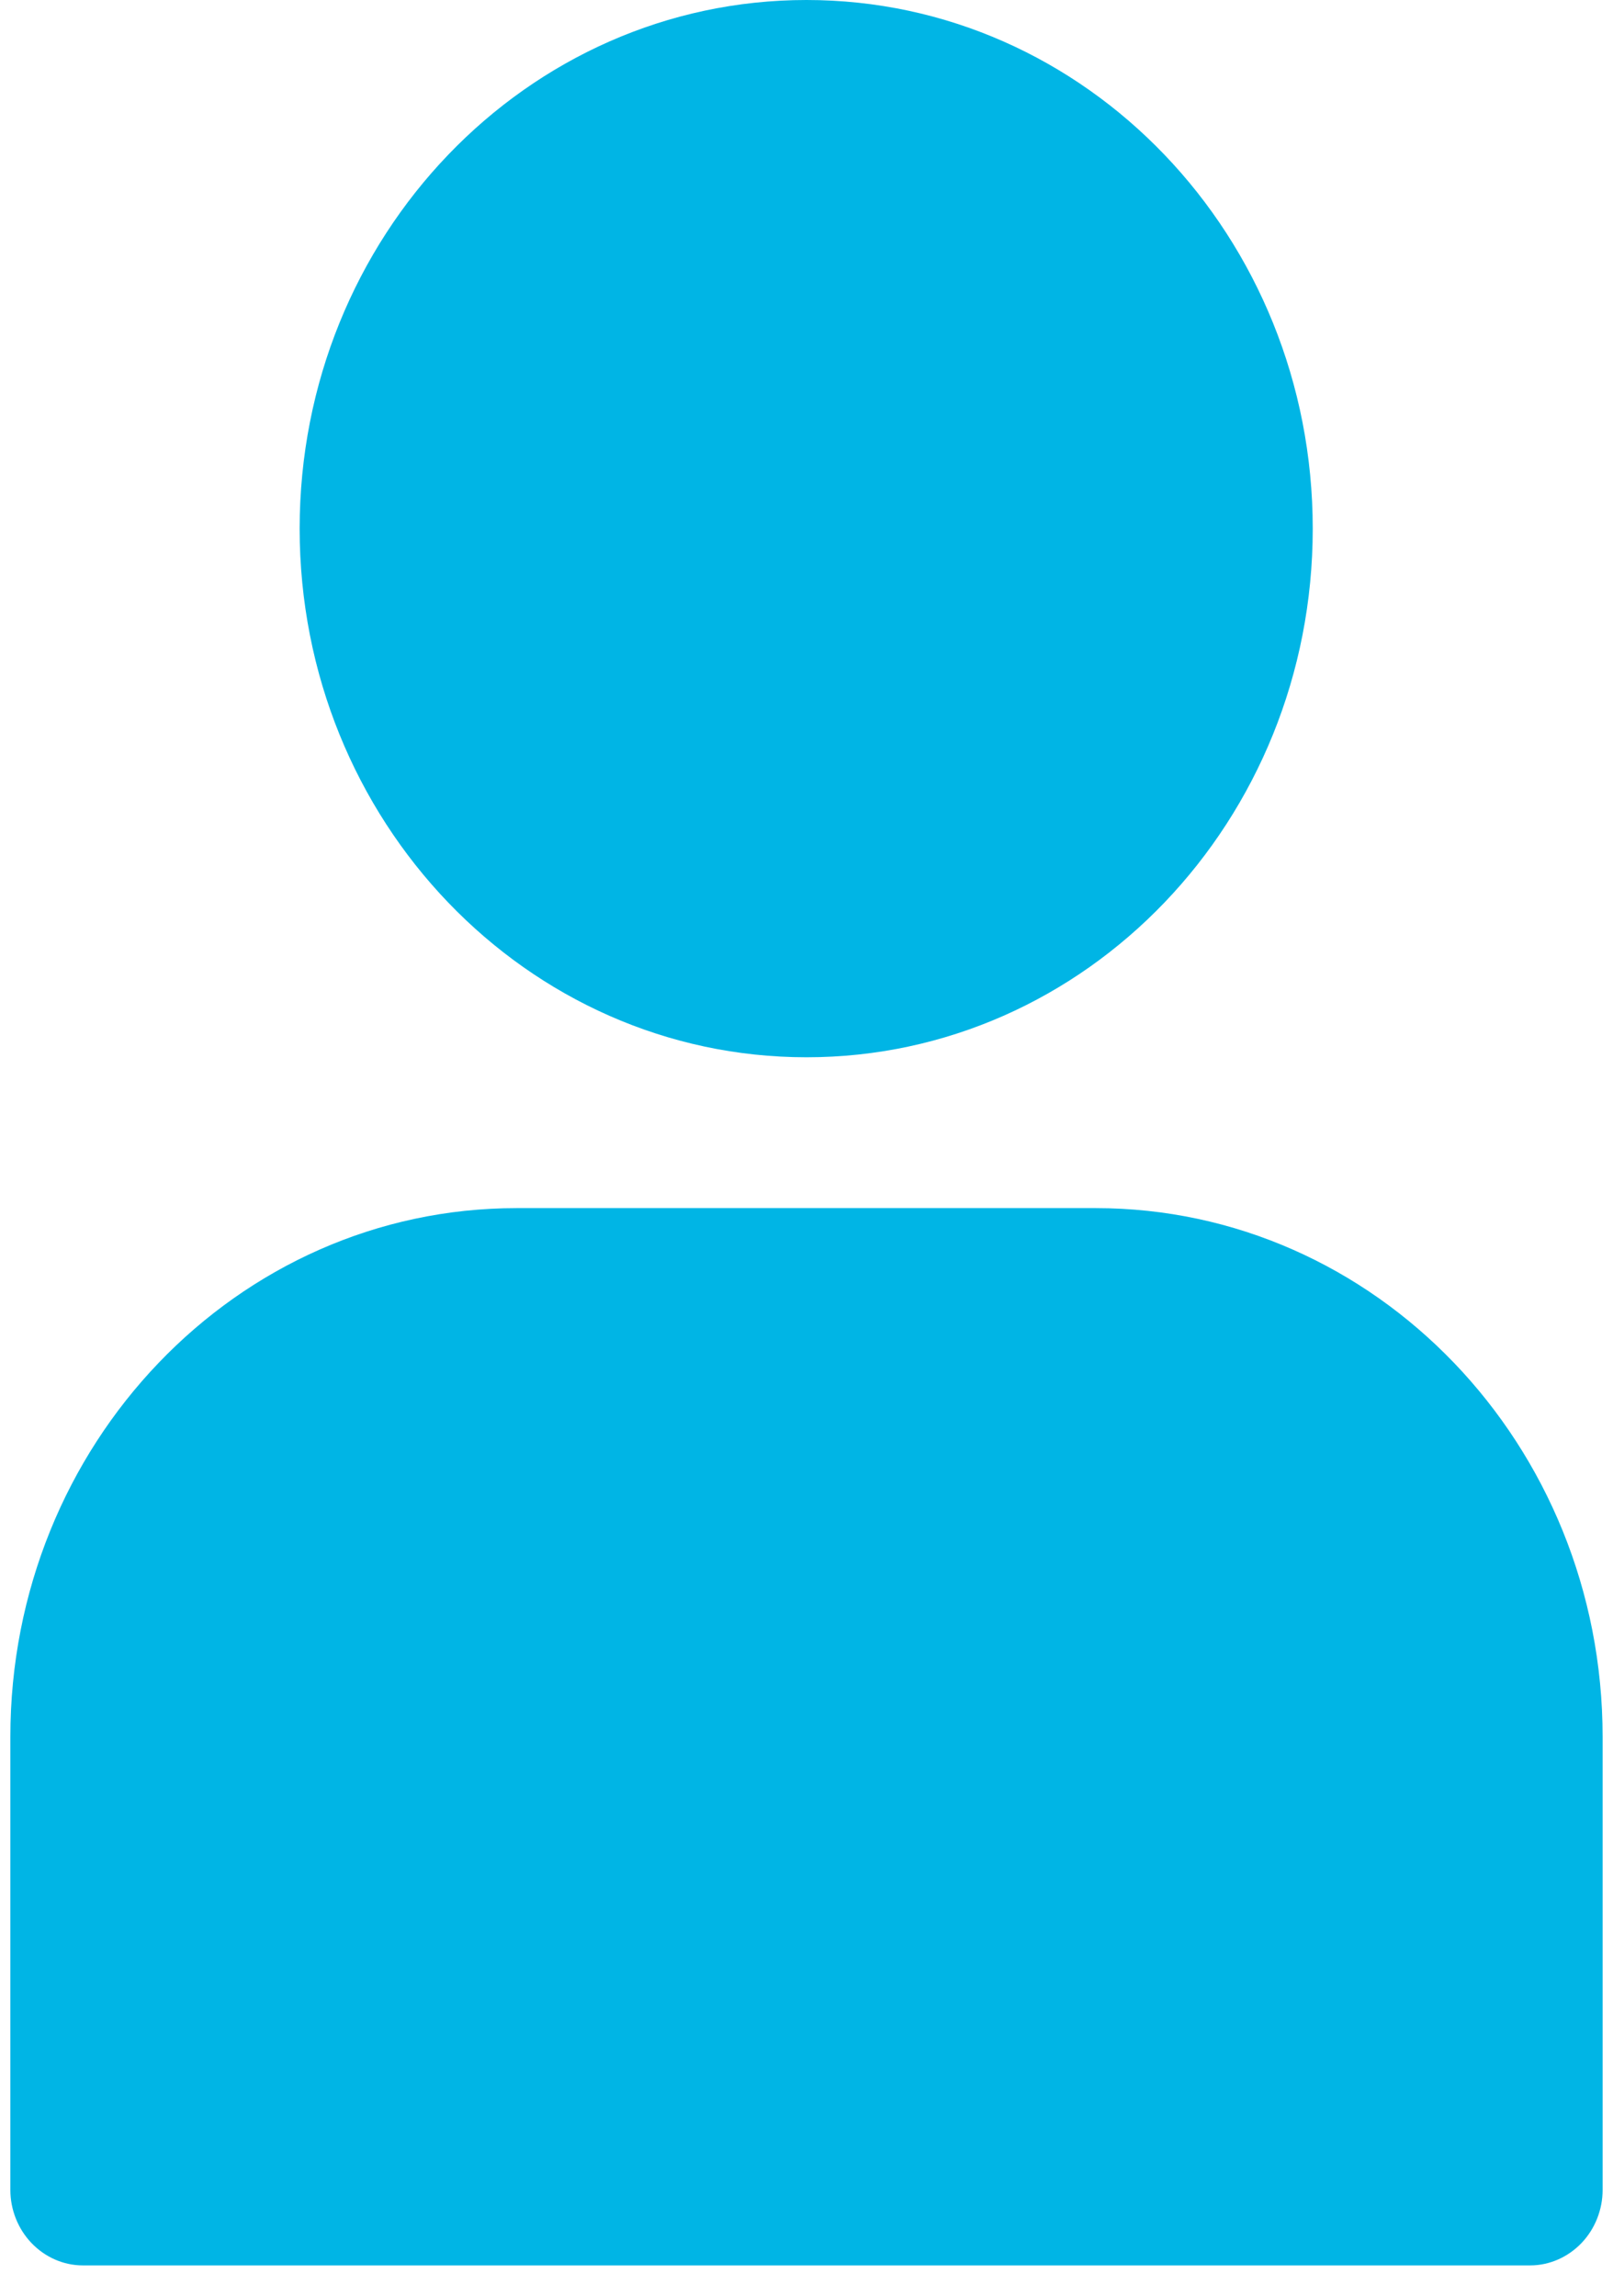
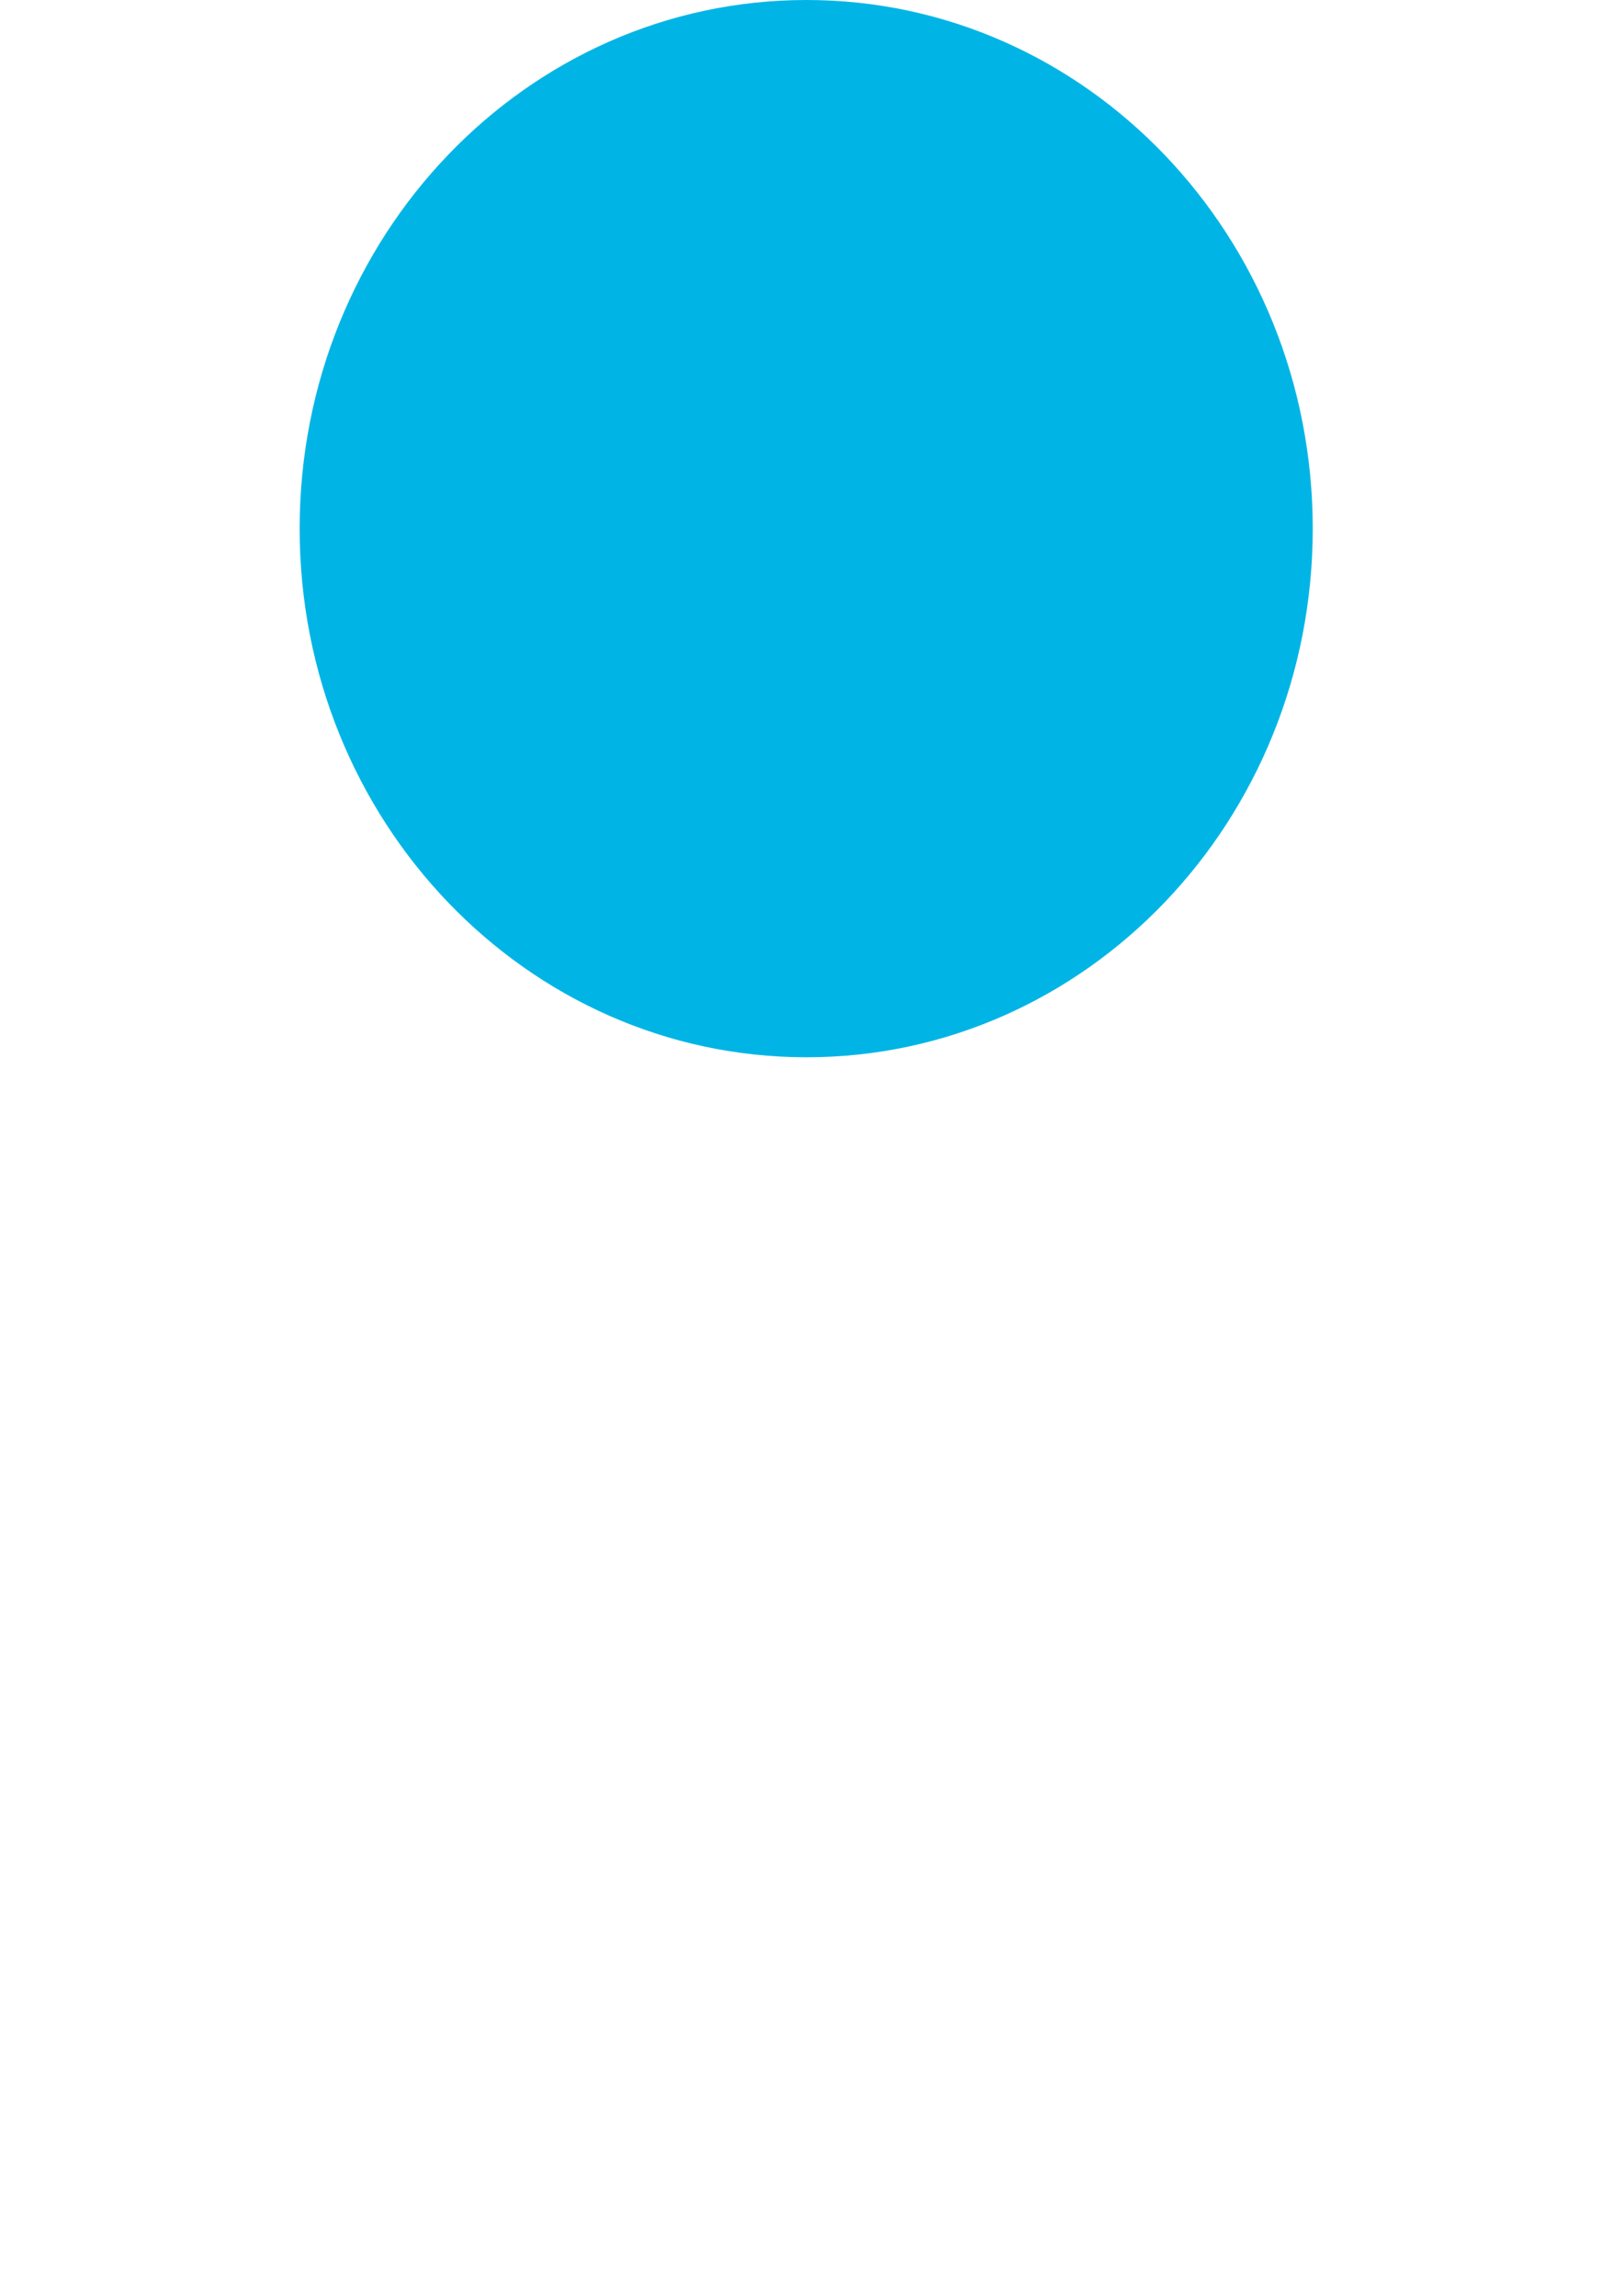
<svg xmlns="http://www.w3.org/2000/svg" width="52px" height="74px" viewBox="0 0 52 74" version="1.1">
  <title>Group 2</title>
  <g id="Page-1" stroke="none" stroke-width="1" fill="none" fill-rule="evenodd">
    <g id="Careers2" transform="translate(-23, 0)" fill="#00B5E5" fill-rule="nonzero">
      <g id="Group-2" transform="translate(23.334, 0)">
        <path d="M41.986,17.04 C41.986,26.456 34.682,34.079 25.666,34.079 C16.65,34.079 9.326,26.456 9.326,17.04 C9.326,7.623 16.65,0 25.666,0 C34.682,0 41.986,7.623 41.986,17.04 Z" id="Path" />
-         <path d="M51.331,55.981 L51.331,70.589 C51.331,71.228 51.084,71.846 50.651,72.299 C50.217,72.753 49.619,73.02 49,73.02 L2.331,73.02 C1.712,73.02 1.114,72.753 0.681,72.299 C0.248,71.846 0,71.228 0,70.589 L0,55.981 C0,46.565 7.304,38.941 16.32,38.941 L34.991,38.941 C44.007,38.941 51.331,46.565 51.331,55.981 Z" id="Path" />
      </g>
    </g>
  </g>
</svg>